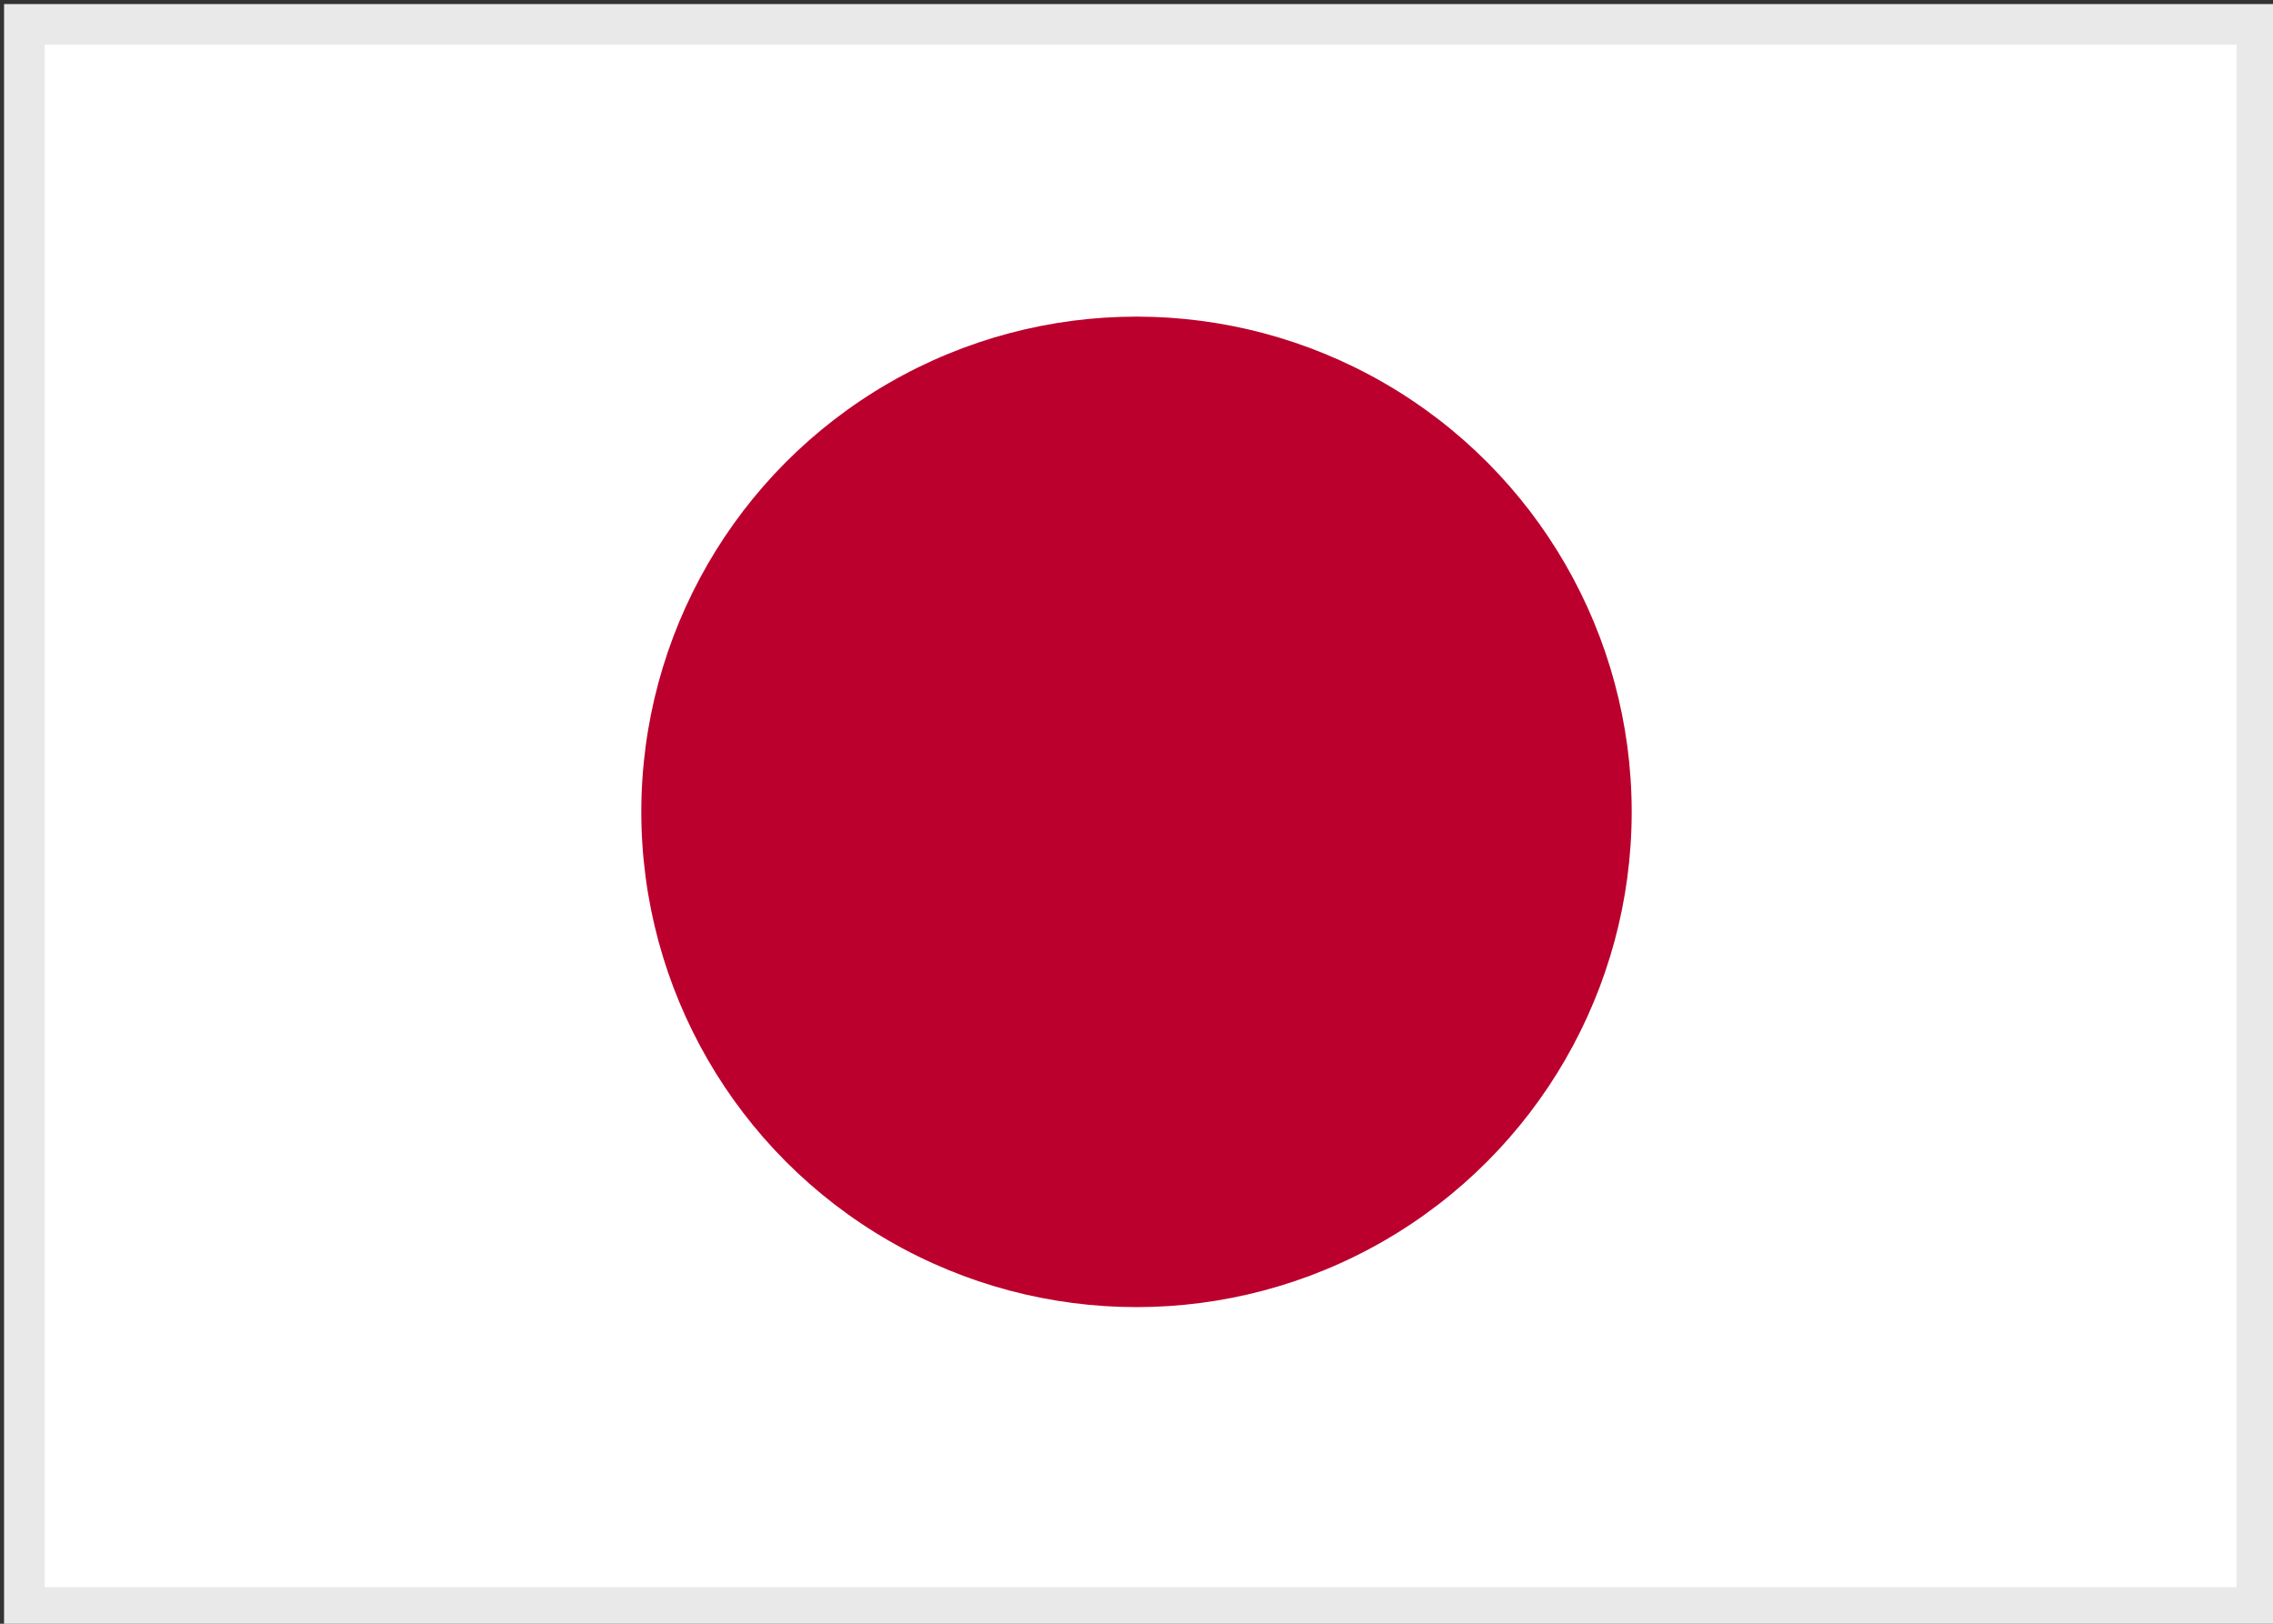
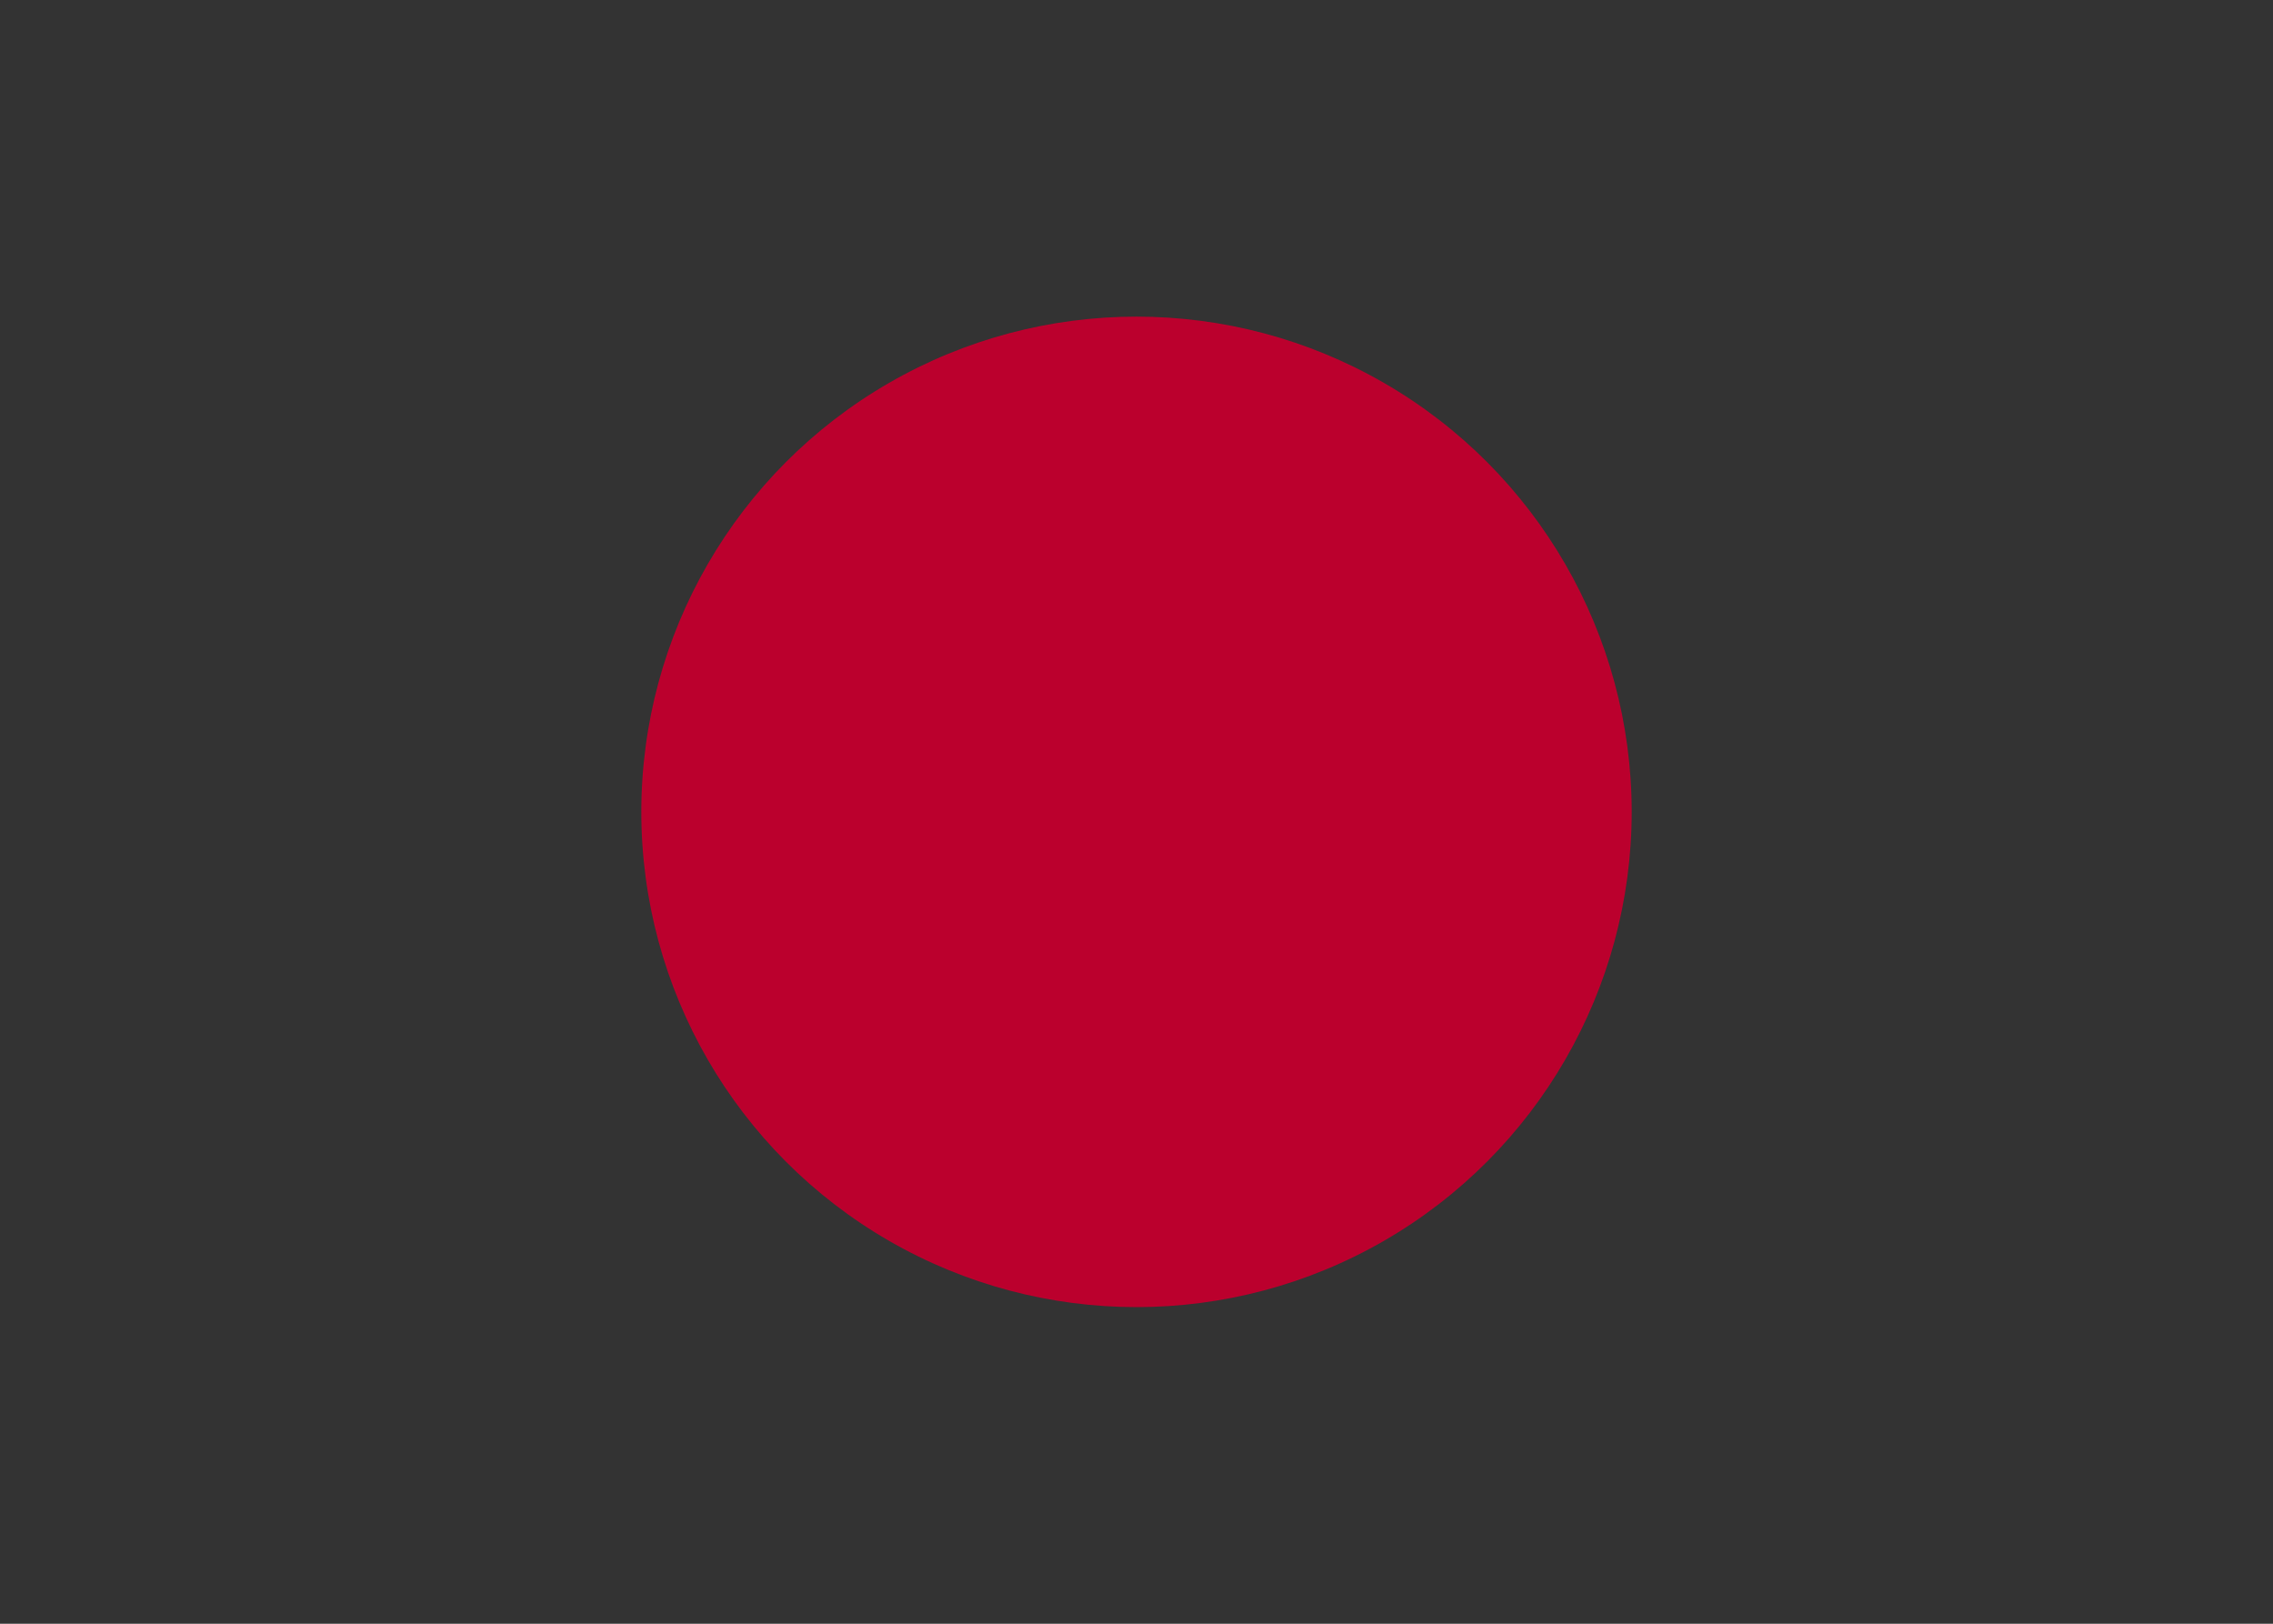
<svg xmlns="http://www.w3.org/2000/svg" version="1.1" viewBox="0 0 28 20">
  <rect x="0" y="0" width="28" height="20" fill="#333333" stroke="none" />
  <defs>
    <style>
      .cls-1 {
        fill: #bb002d;
      }

      .cls-2 {
        fill: #fff;
        stroke: #e9e9ea;
        stroke-width: .5px;
      }
    </style>
  </defs>
  <g>
    <g id="Layer_1">
-       <rect class="cls-2" x=".3" y=".3" width="27.5" height="19.5" />
      <circle class="cls-1" cx="14" cy="10" r="6.1" />
    </g>
  </g>
</svg>